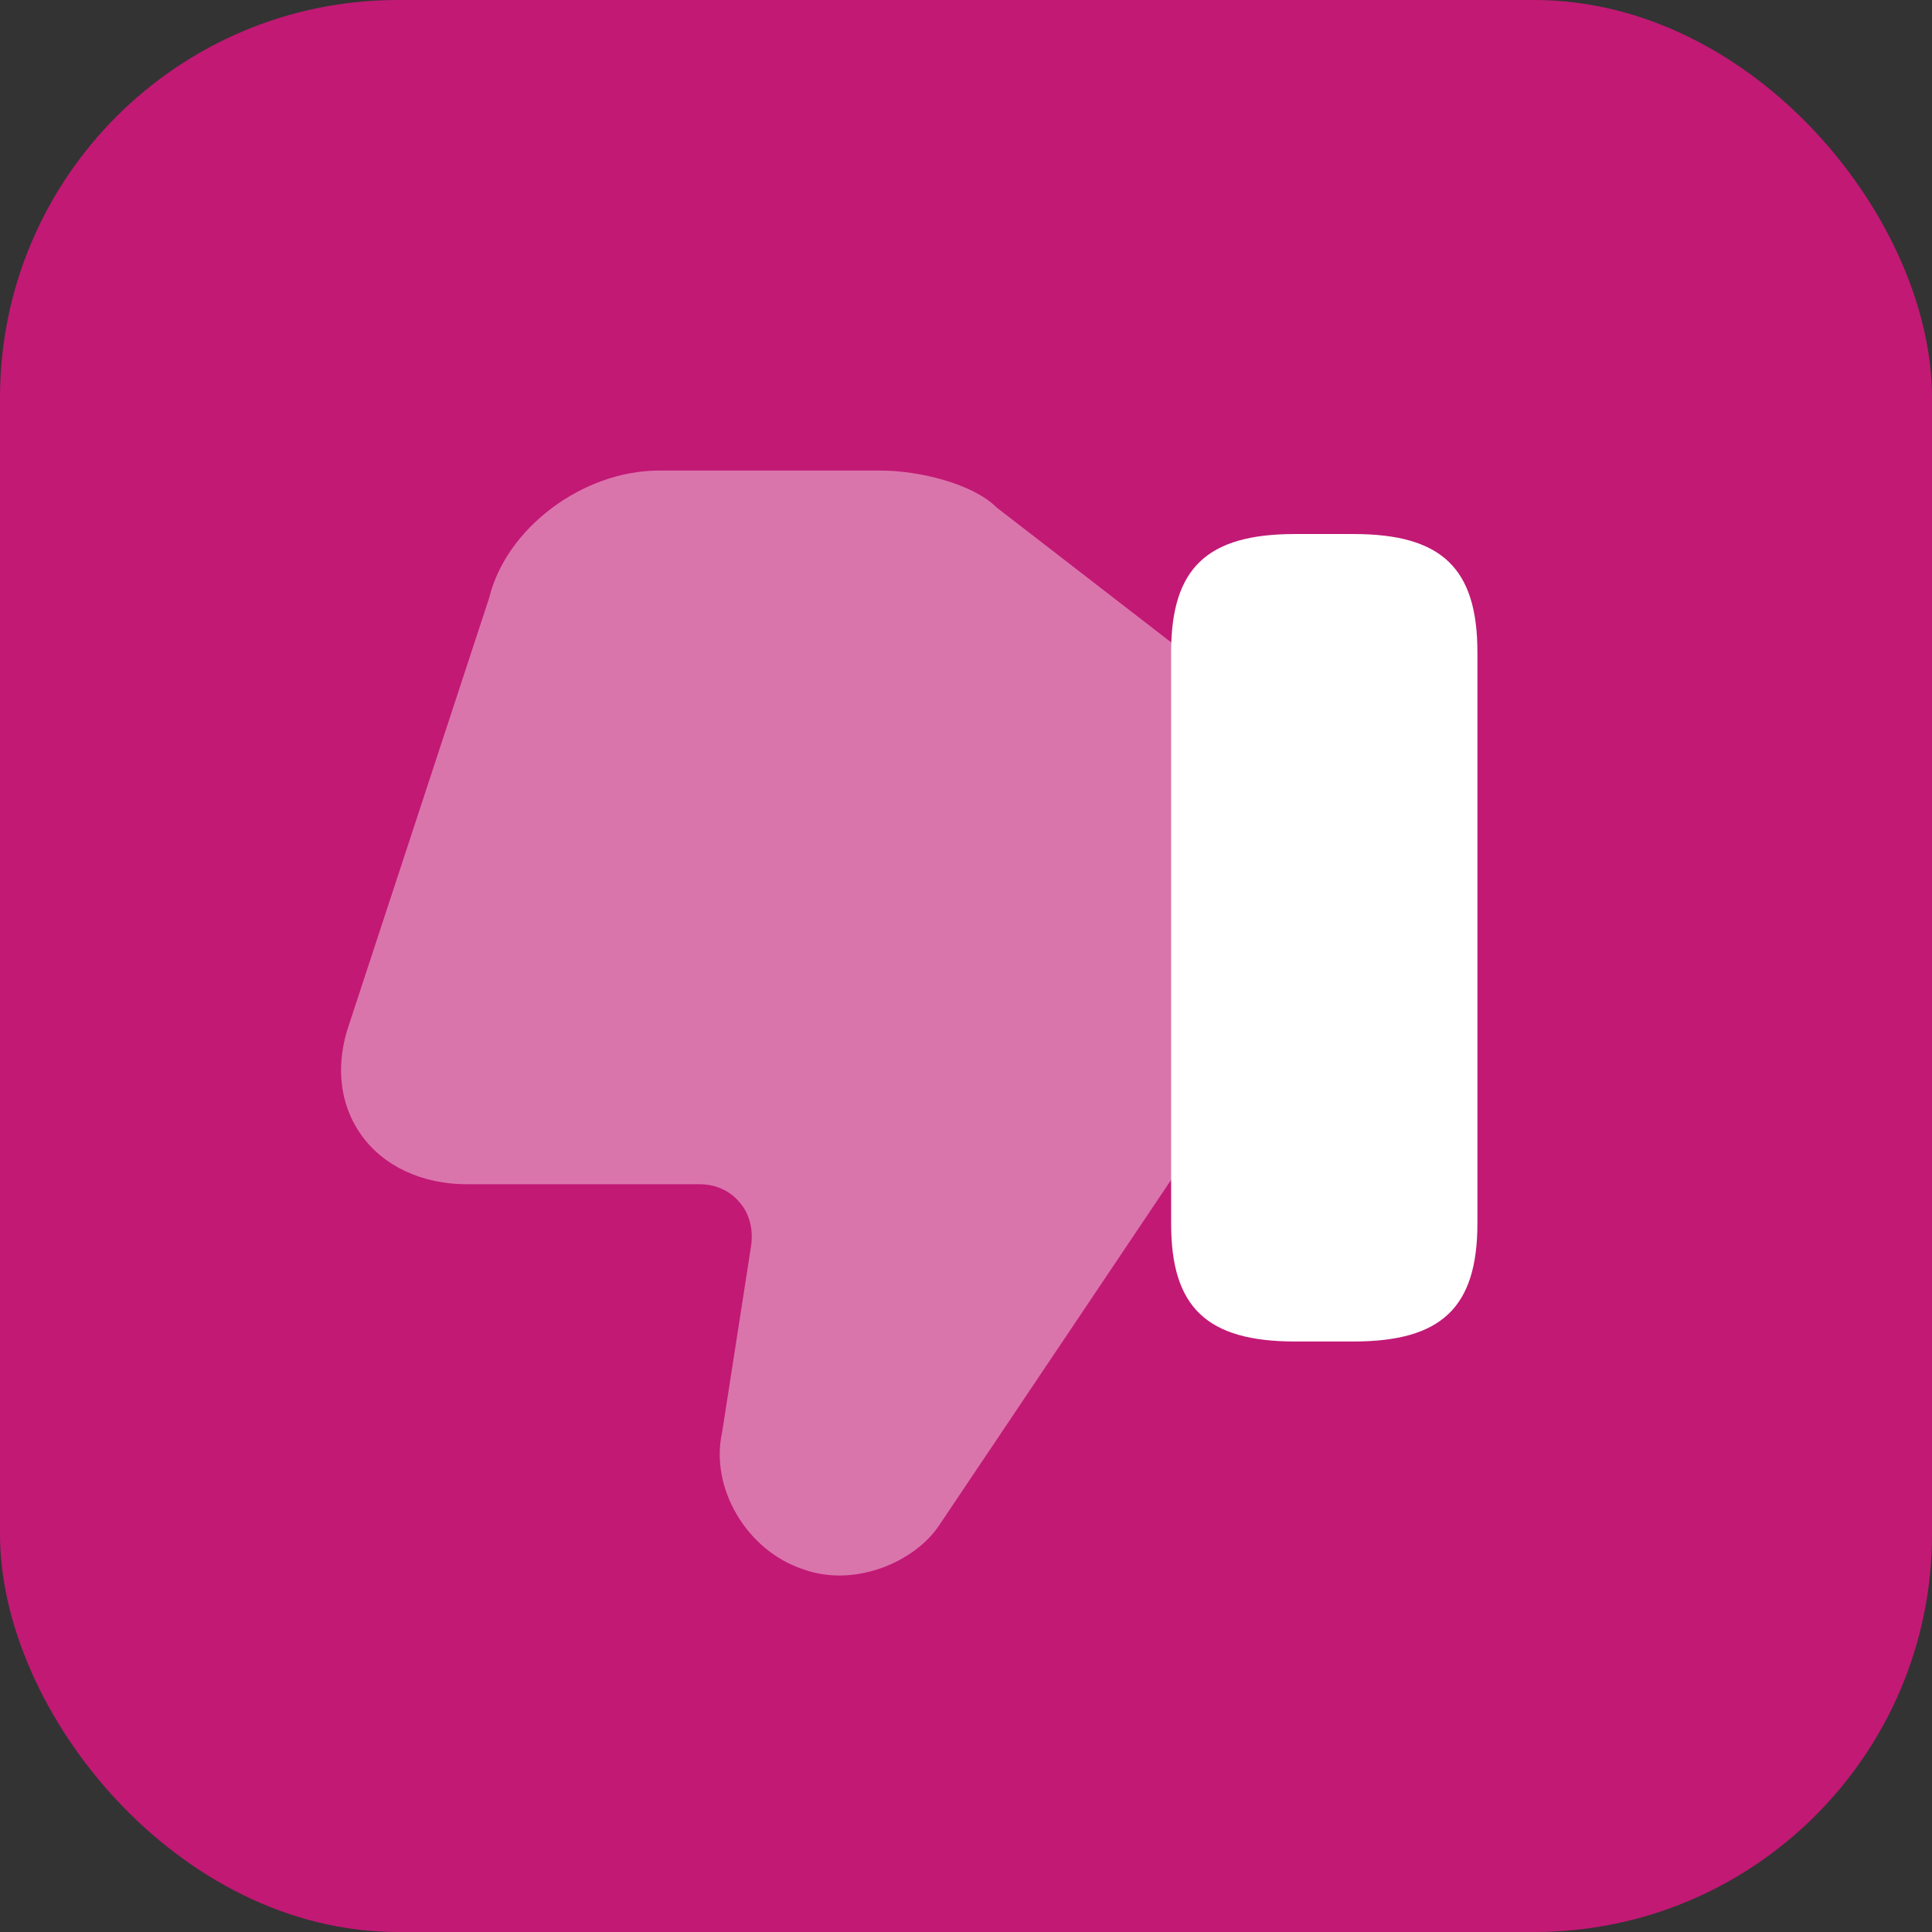
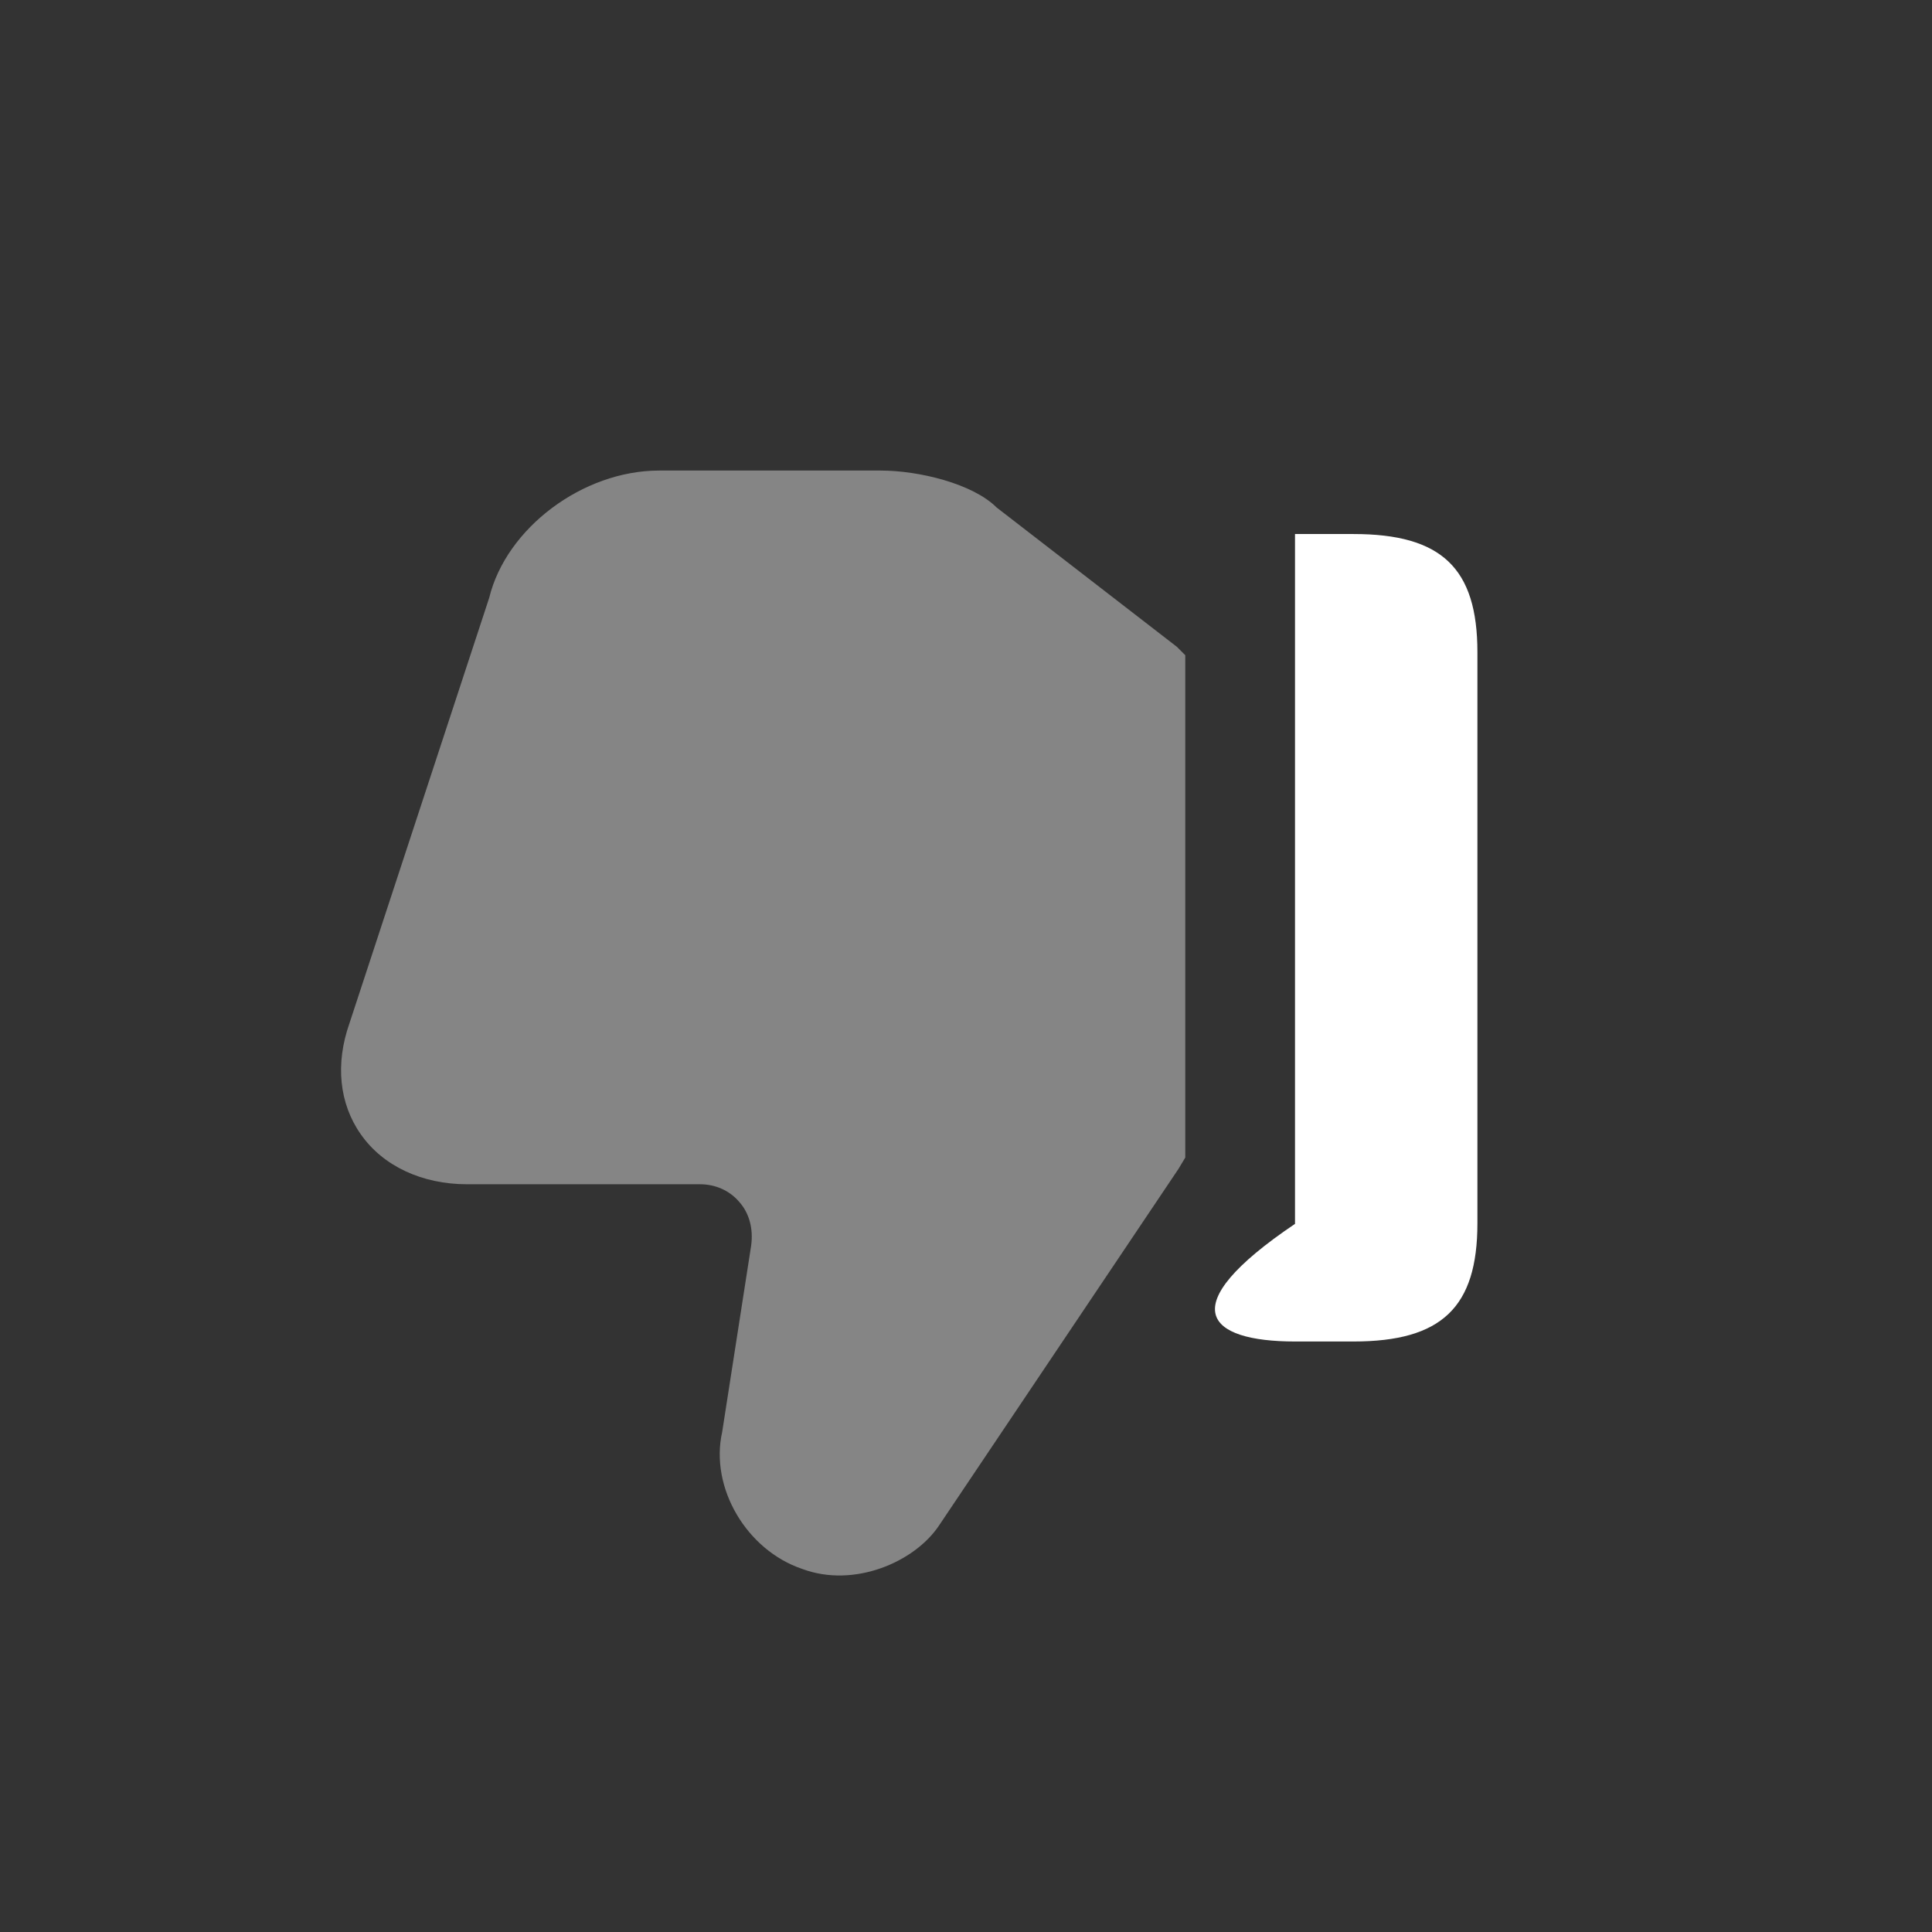
<svg xmlns="http://www.w3.org/2000/svg" width="34" height="34" viewBox="0 0 34 34" fill="none">
  <rect x="0" y="0" width="34" height="34" fill="#333333" stroke="none" />
-   <rect width="34" height="34" rx="7" fill="#C21975" />
  <path opacity="0.4" d="M6.349 19.961C6.739 20.521 7.429 20.841 8.219 20.841H12.319C12.589 20.841 12.839 20.951 13.009 21.151C13.189 21.351 13.259 21.631 13.219 21.921L12.709 25.201C12.489 26.181 13.139 27.281 14.119 27.611C15.029 27.951 16.099 27.491 16.529 26.841L20.739 20.571L20.859 20.371V11.531L20.709 11.381L17.539 8.931C17.119 8.511 16.169 8.281 15.499 8.281H11.599C10.259 8.281 8.909 9.291 8.609 10.521L6.149 18.011C5.899 18.721 5.969 19.421 6.349 19.961Z" fill="white" />
-   <path d="M22.79 23.608H23.82C25.37 23.608 26 23.008 26 21.528V11.478C26 9.998 25.37 9.398 23.82 9.398H22.79C21.24 9.398 20.61 9.998 20.61 11.478V21.538C20.61 23.008 21.24 23.608 22.79 23.608Z" fill="white" />
+   <path d="M22.79 23.608H23.82C25.37 23.608 26 23.008 26 21.528V11.478C26 9.998 25.37 9.398 23.82 9.398H22.79V21.538C20.61 23.008 21.24 23.608 22.79 23.608Z" fill="white" />
</svg>